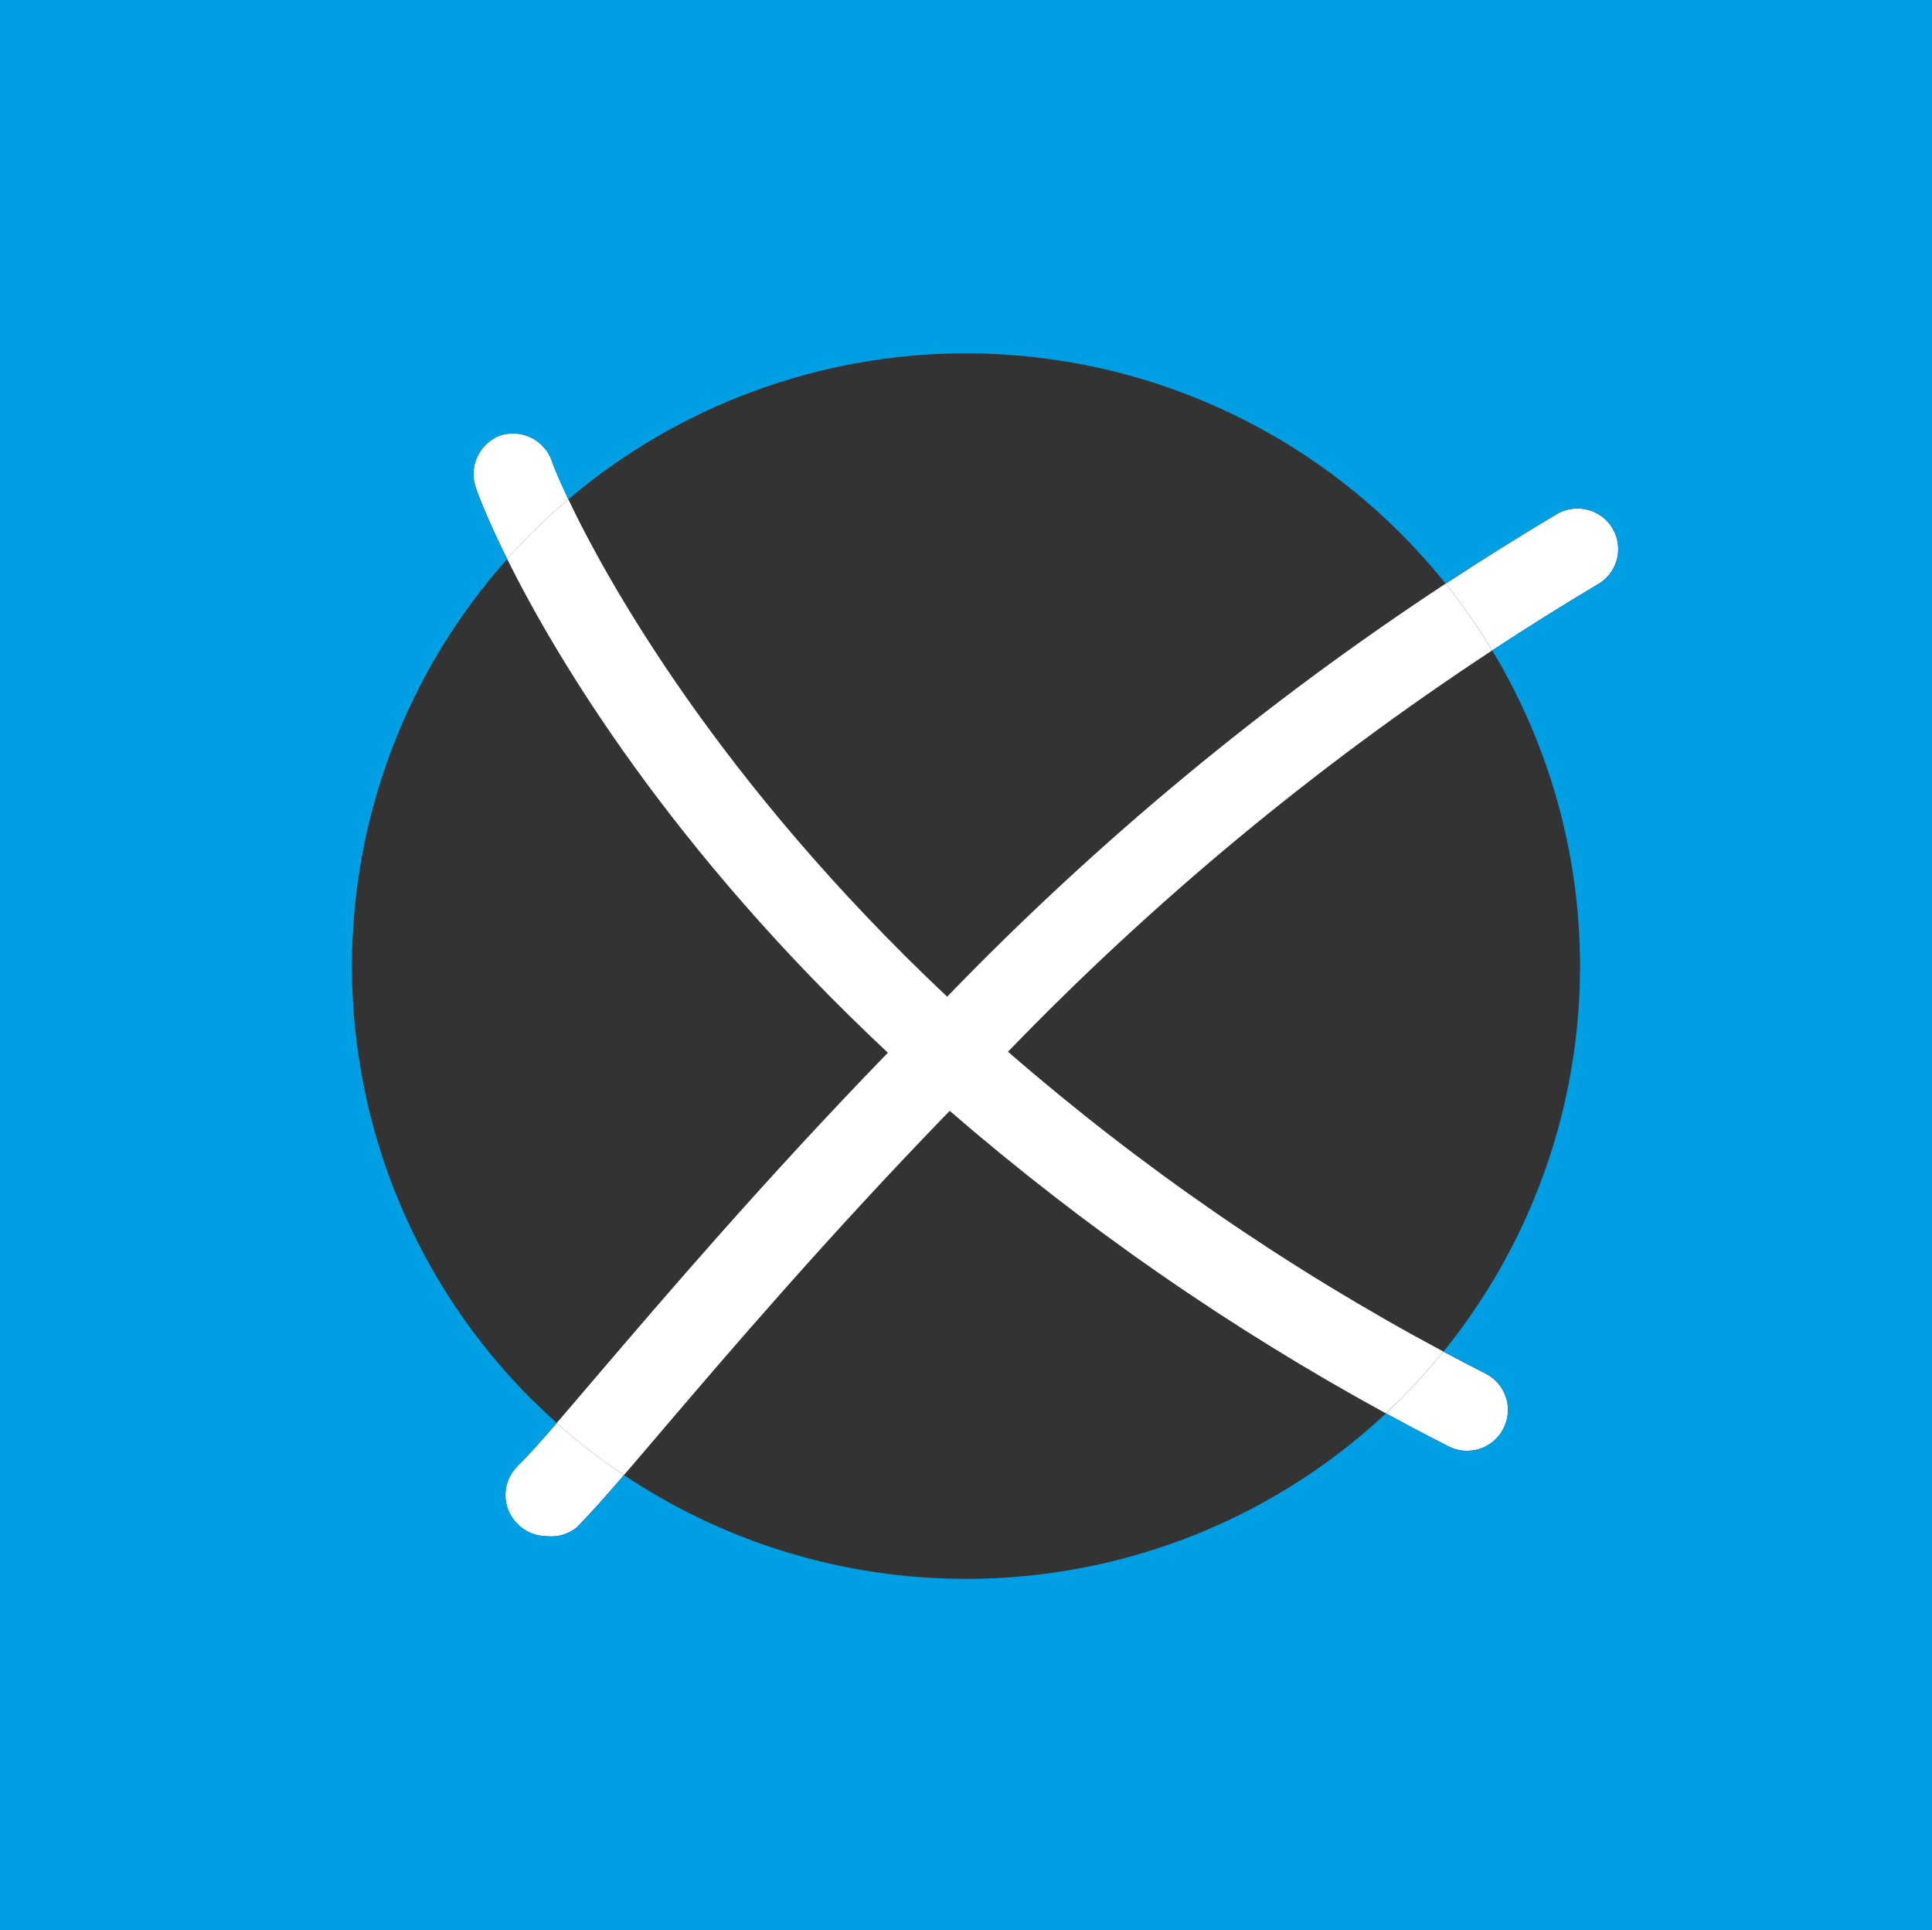
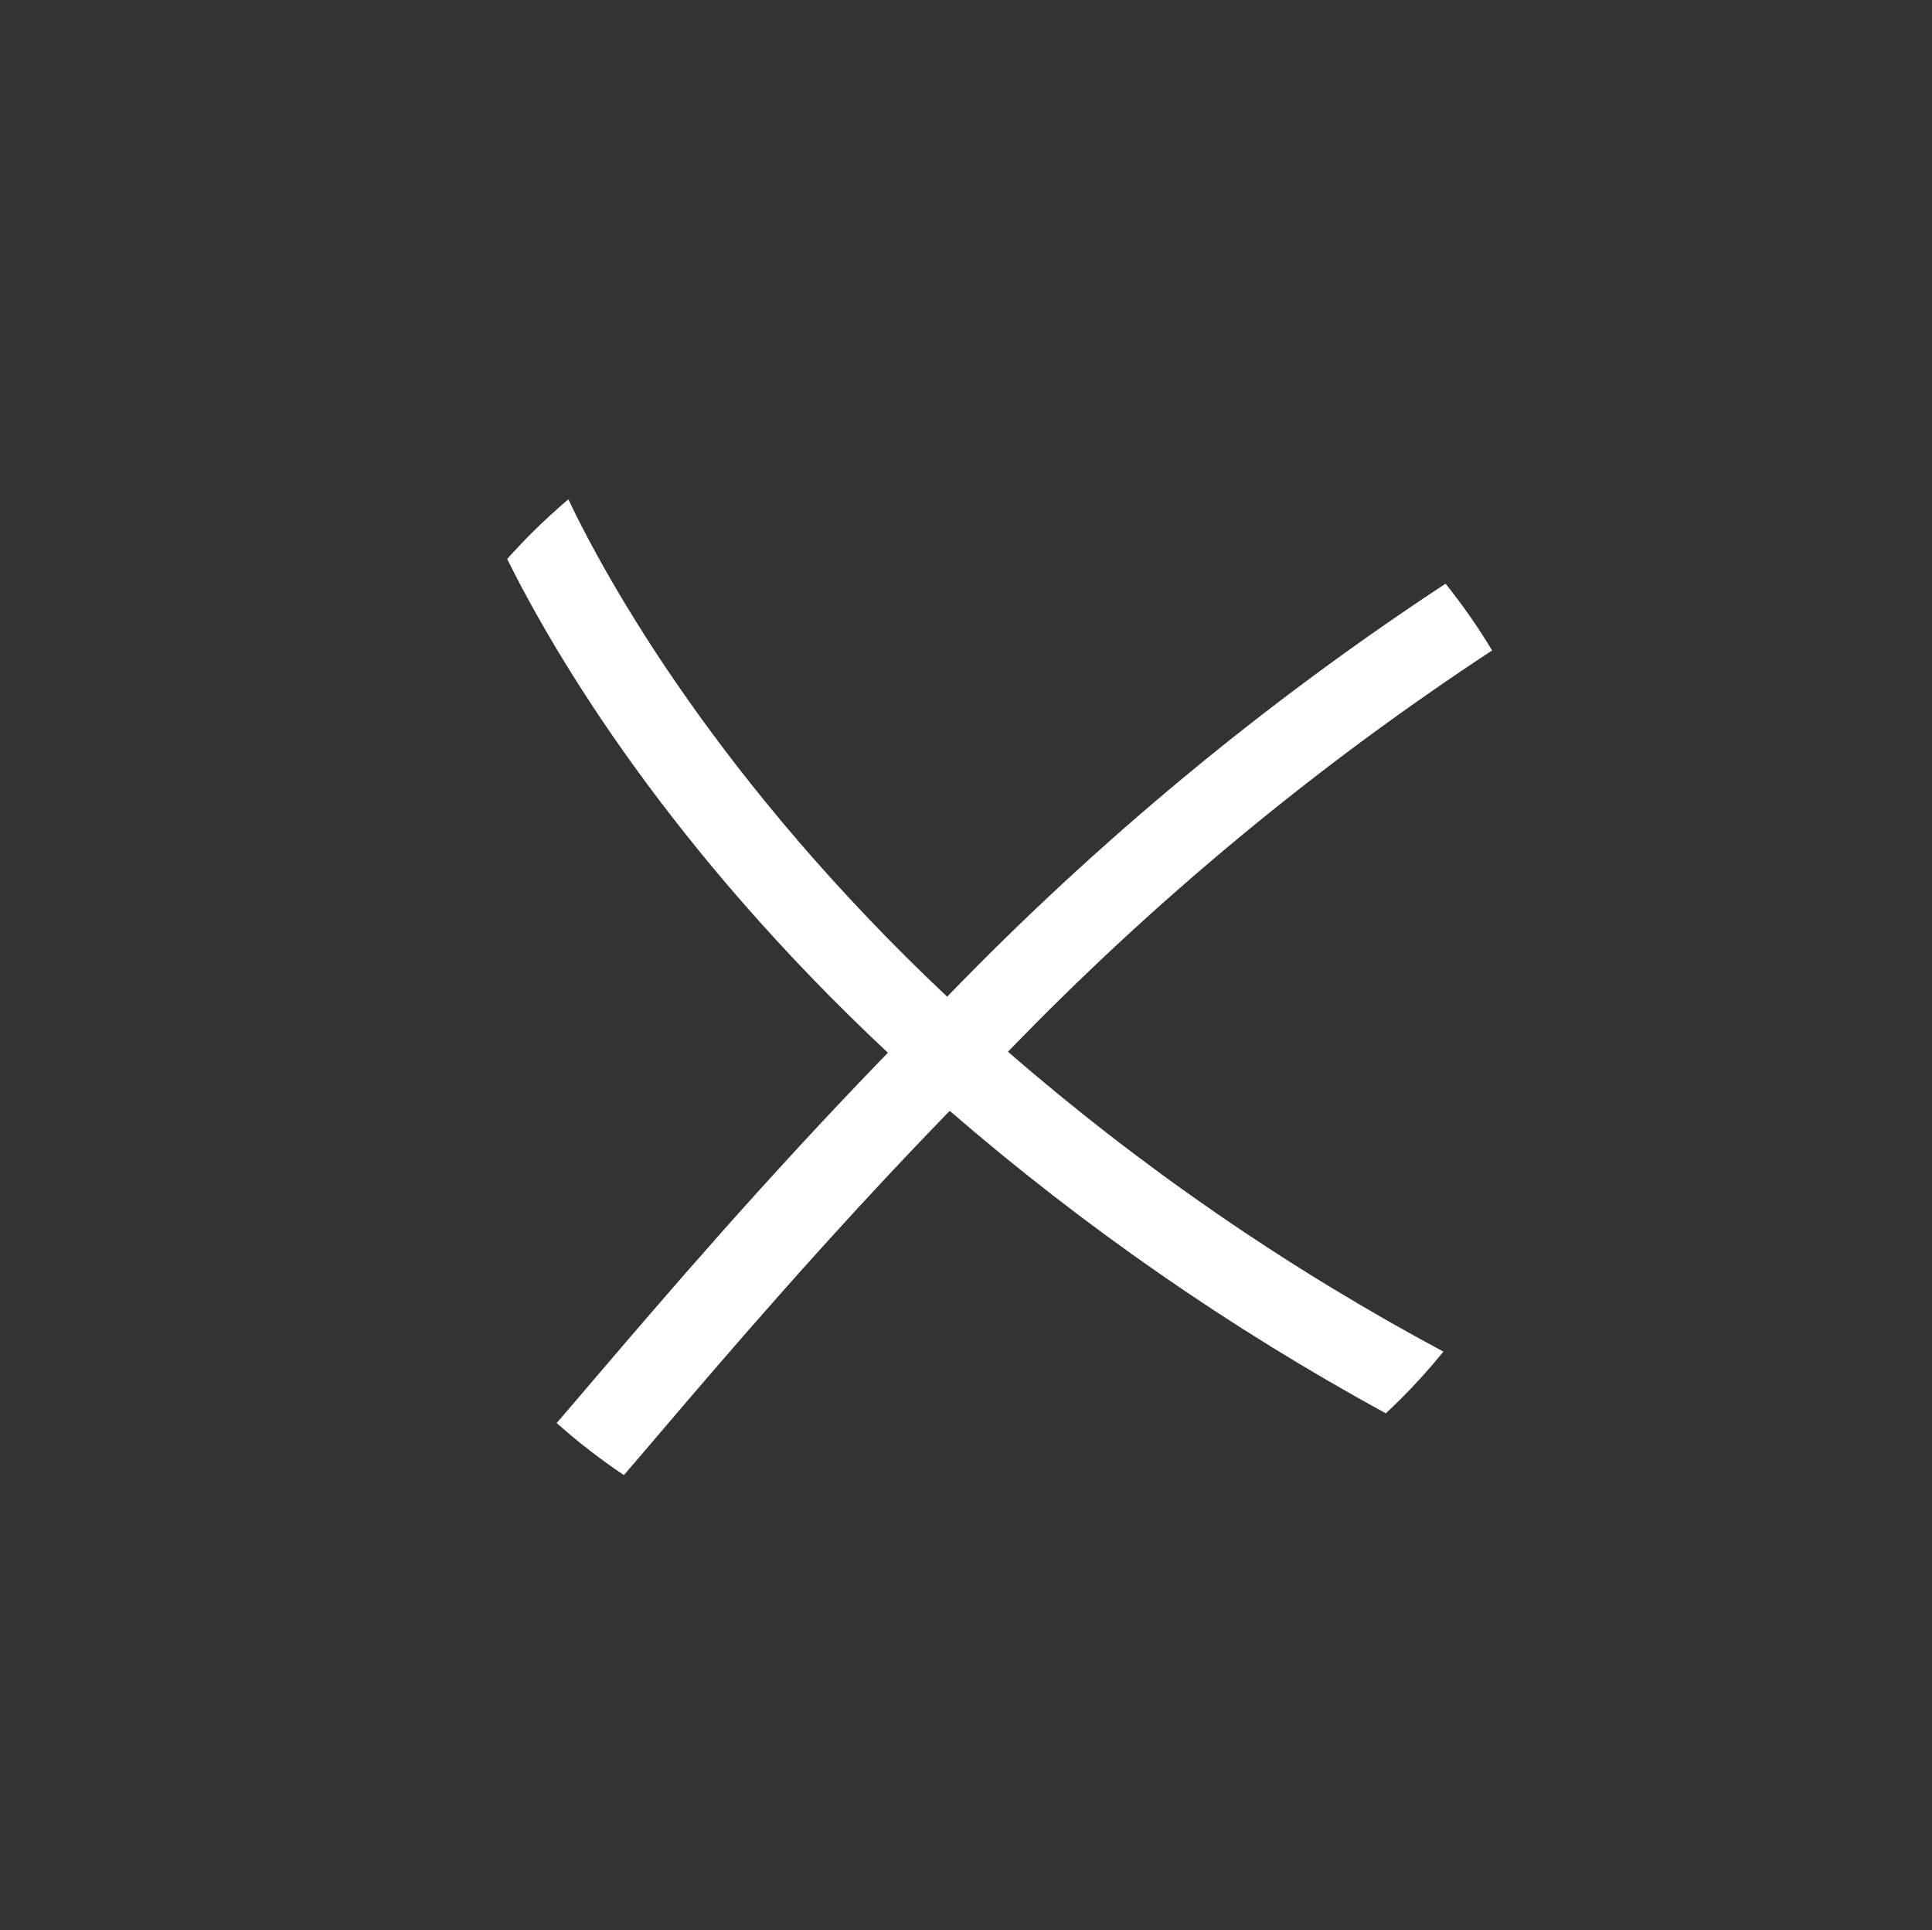
<svg xmlns="http://www.w3.org/2000/svg" viewBox="0 0 58.065 58" aria-hidden="true" focusable="false">
  <rect x="0" y="0" width="58.065" height="58" fill="#333333" stroke="none" />
-   <path d="M43.522,43.457c-.628-.32-1.251-.649-1.869-.986.144-.135.286-.272.426-.411.461-.459.895-.941,1.303-1.444.421.225.845.446,1.271.663.144.073.272.175.377.298.104.123.183.266.233.419.049.154.067.316.053.476-.014.161-.06.317-.135.46-.074.144-.175.271-.298.376-.123.104-.266.183-.42.232-.154.049-.316.067-.477.053-.161-.014-.318-.06-.461-.135ZM18.752,44.327c-.706-.472-1.381-.995-2.021-1.565-.511.591-.918,1.044-1.182,1.298-.114.114-.205.248-.267.397-.062.148-.094.308-.094.469,0,.161.032.32.094.469.062.148.153.283.267.397.115.117.253.21.404.274.152.064.314.097.479.097.323.035.646-.06.898-.263.324-.323.802-.857,1.421-1.572ZM15.98,16.018c-.254.254-.5.514-.737.78-.629-1.265-.915-2.045-.948-2.164-.101-.301-.082-.63.054-.918.136-.288.377-.512.674-.627.302-.101.632-.082.92.053.288.135.514.376.629.673,0,.025.158.448.51,1.188-.379.322-.747.66-1.102,1.014Z" fill="#fff" fill-rule="evenodd" />
  <path d="M42.078,42.059c.461-.459.895-.941,1.303-1.444-4.685-2.506-9.075-5.528-13.087-9.011,4.391-4.547,9.272-8.591,14.551-12.059-.42-.696-.886-1.367-1.399-2.006-5.433,3.571-10.458,7.733-14.98,12.411-6.866-6.471-10.209-12.474-11.385-14.946-.379.322-.747.66-1.102,1.014-.254.254-.5.514-.737.78,1.491,2.997,4.908,8.718,11.443,14.836-3.694,3.806-6.698,7.32-8.684,9.642l-.16.187c-.407.479-.781.917-1.111,1.298.639.57,1.315,1.093,2.021,1.565.299-.346.632-.735.995-1.163l.143-.168c1.97-2.307,4.965-5.814,8.654-9.615,4.033,3.489,8.428,6.536,13.107,9.09.144-.135.286-.272.426-.411Z" fill="#fff" />
-   <path d="M47.26,15.288c-.16.02-.315.071-.455.151-1.135.675-2.255,1.376-3.358,2.1.512.639.979,1.309,1.399,2.006,1.035-.68,2.086-1.338,3.152-1.974.142-.077.267-.182.368-.308.101-.126.176-.271.221-.426.045-.155.058-.318.039-.478-.019-.16-.069-.316-.148-.456-.079-.14-.185-.264-.312-.363-.127-.099-.272-.173-.428-.216-.155-.043-.318-.055-.478-.035Z" fill="#fff" />
-   <path d="M0,58h58.065V0H0v58ZM15.981,42.054c-3.459-3.452-5.403-8.133-5.403-13.015,0-4.524,1.668-8.877,4.665-12.24-.629-1.265-.915-2.045-.948-2.164-.101-.301-.082-.63.054-.918.136-.288.377-.512.674-.627.302-.101.632-.082.92.053.288.135.514.376.629.673,0,.025.158.448.51,1.188,3.321-2.818,7.551-4.383,11.943-4.387,4.896,0,9.592,1.941,13.055,5.396.433.432.842.883,1.226,1.351.048.058.095.116.142.175,1.103-.725,2.222-1.425,3.358-2.1.14-.08.295-.131.455-.151.16-.02.323-.008.478.035.155.043.301.116.428.216.127.099.233.223.312.363.079.141.13.296.148.456.019.161.005.323-.039.478-.045.155-.12.3-.221.426-.101.126-.226.231-.368.308-1.065.635-2.116,1.293-3.152,1.974,1.714,2.843,2.641,6.121,2.641,9.494,0,2.418-.478,4.813-1.406,7.047-.679,1.634-1.589,3.159-2.699,4.529.421.225.845.446,1.271.663.144.073.272.175.377.298.104.123.183.266.233.419.049.154.067.316.053.476-.014.161-.06.317-.135.46-.074.144-.175.271-.298.376-.123.104-.266.183-.42.232-.154.049-.316.067-.477.053-.161-.014-.318-.06-.461-.135-.628-.32-1.251-.649-1.869-.986-1.622,1.516-3.506,2.729-5.564,3.577-2.24.924-4.64,1.399-7.064,1.397-3.685,0-7.256-1.1-10.273-3.118-.619.716-1.097,1.249-1.421,1.572-.253.203-.576.297-.898.263-.165-0-.327-.033-.479-.097-.152-.064-.289-.157-.404-.274-.114-.113-.205-.248-.267-.397-.062-.148-.094-.308-.094-.469,0-.161.032-.32.094-.469.062-.149.153-.283.267-.397.264-.254.67-.707,1.182-1.298-.256-.228-.506-.465-.75-.708Z" fill="#009ee3" fill-rule="evenodd" />
</svg>